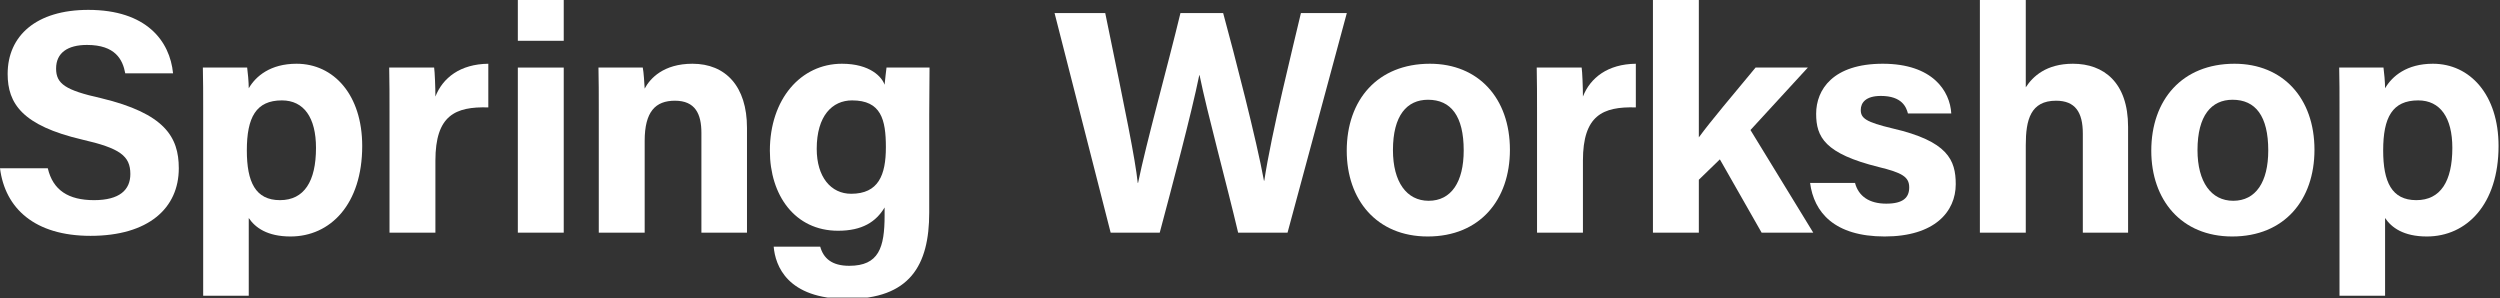
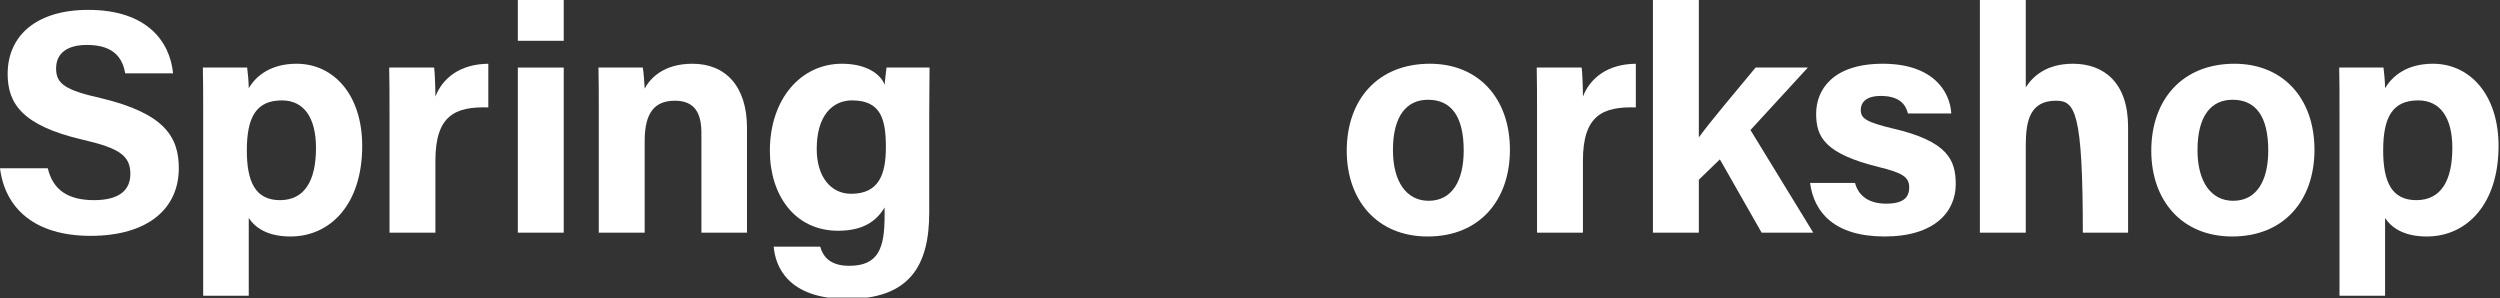
<svg xmlns="http://www.w3.org/2000/svg" width="1208" height="144" viewBox="0 0 1208 144" fill="none">
  <rect x="0" y="0" width="1208" height="144" fill="#333333" stroke="none" />
  <g clip-path="url(#clip0_2184_351)">
    <path d="M1152.47 142.912H1130.45V51.898C1130.45 45.43 1130.45 39.116 1130.3 32.648H1151.7C1152.01 34.804 1152.47 39.732 1152.47 42.658C1155.86 36.806 1162.94 30.8 1175.57 30.8C1193.59 30.8 1207.3 45.892 1207.3 70.532C1207.3 98.714 1191.9 114.268 1172.65 114.268C1161.4 114.268 1155.55 109.956 1152.47 105.336V142.912ZM1184.97 71.456C1184.97 56.826 1179.11 48.51 1168.49 48.51C1156.01 48.51 1151.55 56.672 1151.55 72.688C1151.55 87.934 1155.71 96.712 1167.56 96.712C1179.27 96.712 1184.97 87.626 1184.97 71.456Z" fill="white" />
    <path d="M1079.69 30.8C1103.1 30.8 1118.35 47.432 1118.35 72.38C1118.35 96.558 1103.87 114.268 1078.61 114.268C1053.97 114.268 1039.5 96.558 1039.5 72.842C1039.5 48.202 1054.44 30.8 1079.69 30.8ZM1078.77 48.202C1068.6 48.202 1061.83 55.748 1061.83 72.534C1061.83 87.934 1068.45 97.02 1079.08 97.02C1090.01 97.02 1096.02 87.934 1096.02 72.688C1096.02 56.056 1089.86 48.202 1078.77 48.202Z" fill="white" />
-     <path d="M956.68 0H978.856V42.196C982.244 36.96 988.712 30.8 1001.65 30.8C1016.43 30.8 1028.29 39.732 1028.29 61.292V112.42H1006.42V64.526C1006.42 54.208 1002.73 48.664 993.486 48.664C981.166 48.664 978.856 57.904 978.856 70.07V112.42H956.68V0Z" fill="white" />
+     <path d="M956.68 0H978.856V42.196C982.244 36.96 988.712 30.8 1001.65 30.8C1016.43 30.8 1028.29 39.732 1028.29 61.292V112.42H1006.42C1006.42 54.208 1002.73 48.664 993.486 48.664C981.166 48.664 978.856 57.904 978.856 70.07V112.42H956.68V0Z" fill="white" />
    <path d="M874.636 88.396H896.35C898.044 94.864 903.28 98.406 911.442 98.406C919.604 98.406 922.53 95.48 922.53 90.552C922.53 85.47 919.142 83.468 907.746 80.696C881.72 74.228 877.562 66.22 877.562 54.978C877.562 43.274 885.724 30.8 909.748 30.8C933.926 30.8 942.242 44.044 942.858 54.824H921.914C921.144 51.898 919.142 46.354 908.824 46.354C901.586 46.354 899.122 49.588 899.122 53.13C899.122 57.134 901.586 58.982 914.522 62.062C941.164 68.222 945.014 77.308 945.014 89.012C945.014 102.256 934.85 114.268 910.672 114.268C886.34 114.268 876.484 102.564 874.636 88.396Z" fill="white" />
    <path d="M820.878 0V66.374C826.73 58.366 837.202 46.046 848.29 32.648H873.546L845.826 62.832L876.164 112.42H851.216L831.042 77L820.878 86.856V112.42H798.702V0H820.878Z" fill="white" />
    <path d="M742.696 112.42V54.362C742.696 46.354 742.696 39.424 742.542 32.648H764.256C764.564 34.496 764.872 42.35 764.872 46.662C768.414 37.576 776.884 30.954 790.436 30.8V51.898C774.42 51.436 764.872 55.748 764.872 77.616V112.42H742.696Z" fill="white" />
    <path d="M690.938 30.8C714.346 30.8 729.592 47.432 729.592 72.38C729.592 96.558 715.116 114.268 689.86 114.268C665.22 114.268 650.744 96.558 650.744 72.842C650.744 48.202 665.682 30.8 690.938 30.8ZM690.014 48.202C679.85 48.202 673.074 55.748 673.074 72.534C673.074 87.934 679.696 97.02 690.322 97.02C701.256 97.02 707.262 87.934 707.262 72.688C707.262 56.056 701.102 48.202 690.014 48.202Z" fill="white" />
-     <path d="M560.383 112.42H536.667L509.563 6.314H534.049C544.06 54.978 548.526 76.692 549.758 88.396H549.911C553.916 68.838 564.234 31.878 570.393 6.314H591.029C596.573 26.642 607.2 67.76 610.742 87.318H610.896C614.438 63.91 624.755 22.792 628.605 6.314H650.781L622.138 112.42H598.268C592.724 88.858 583.329 54.516 579.633 36.344H579.479C575.63 55.286 566.081 91.014 560.383 112.42Z" fill="white" />
    <path d="M449 55.594V102.718C449 128.282 439.605 144.452 409.422 144.452C380.315 144.452 374.617 128.282 373.848 119.196H396.332C397.872 124.74 401.875 128.436 410.345 128.436C424.667 128.436 427.439 119.658 427.439 104.104V100.254C423.281 107.184 416.66 111.496 404.956 111.496C384.012 111.496 372 94.248 372 72.842C372 47.894 386.938 30.8 406.803 30.8C420.509 30.8 426.207 37.268 427.439 40.964C427.593 38.808 428.21 34.034 428.363 32.648H449.154C449.154 39.886 449 47.894 449 55.594ZM394.638 71.918C394.638 85.624 401.568 93.632 411.27 93.632C424.513 93.632 428.056 84.546 428.056 71.148C428.056 57.75 425.746 48.51 411.732 48.51C402.184 48.51 394.638 55.902 394.638 71.918Z" fill="white" />
    <path d="M289.332 112.42V52.822C289.332 46.046 289.332 38.654 289.178 32.648H310.584C311.046 34.804 311.354 40.348 311.508 42.812C314.126 37.884 320.594 30.8 334.608 30.8C350.624 30.8 360.942 41.734 360.942 61.754V112.42H338.92V64.218C338.92 55.132 335.994 48.664 326.138 48.664C316.744 48.664 311.508 53.9 311.508 68.068V112.42H289.332Z" fill="white" />
    <path d="M250.219 112.42V32.648H272.395V112.42H250.219ZM272.395 19.712H250.219V0H272.395V19.712Z" fill="white" />
    <path d="M188.213 112.42V54.362C188.213 46.354 188.213 39.424 188.059 32.648H209.773C210.081 34.496 210.389 42.35 210.389 46.662C213.931 37.576 222.401 30.954 235.953 30.8V51.898C219.937 51.436 210.389 55.748 210.389 77.616V112.42H188.213Z" fill="white" />
    <path d="M120.196 142.912H98.174V51.898C98.174 45.43 98.174 39.116 98.02 32.648H119.426C119.734 34.804 120.196 39.732 120.196 42.658C123.584 36.806 130.668 30.8 143.296 30.8C161.314 30.8 175.02 45.892 175.02 70.532C175.02 98.714 159.62 114.268 140.37 114.268C129.128 114.268 123.276 109.956 120.196 105.336V142.912ZM152.69 71.456C152.69 56.826 146.838 48.51 136.212 48.51C123.738 48.51 119.272 56.672 119.272 72.688C119.272 87.934 123.43 96.712 135.288 96.712C146.992 96.712 152.69 87.626 152.69 71.456Z" fill="white" />
    <path d="M0 81.312H23.1C25.564 91.938 33.11 96.712 45.43 96.712C57.75 96.712 62.986 91.784 62.986 84.084C62.986 75.306 57.904 71.61 39.732 67.452C10.78 60.676 3.696 50.05 3.696 35.728C3.696 17.248 17.556 4.774 42.658 4.774C70.84 4.774 82.082 19.866 83.622 35.42H60.522C59.29 28.798 55.748 21.714 42.042 21.714C32.648 21.714 27.104 25.564 27.104 33.11C27.104 40.502 31.57 43.582 48.818 47.432C79.618 54.824 86.394 66.22 86.394 81.312C86.394 100.562 71.764 113.96 43.736 113.96C16.786 113.96 2.464 100.716 0 81.312Z" fill="white" />
  </g>
  <defs>
    <clipPath id="clip0_2184_351">
      <rect width="1207.2" height="143.81" fill="white" />
    </clipPath>
  </defs>
</svg>